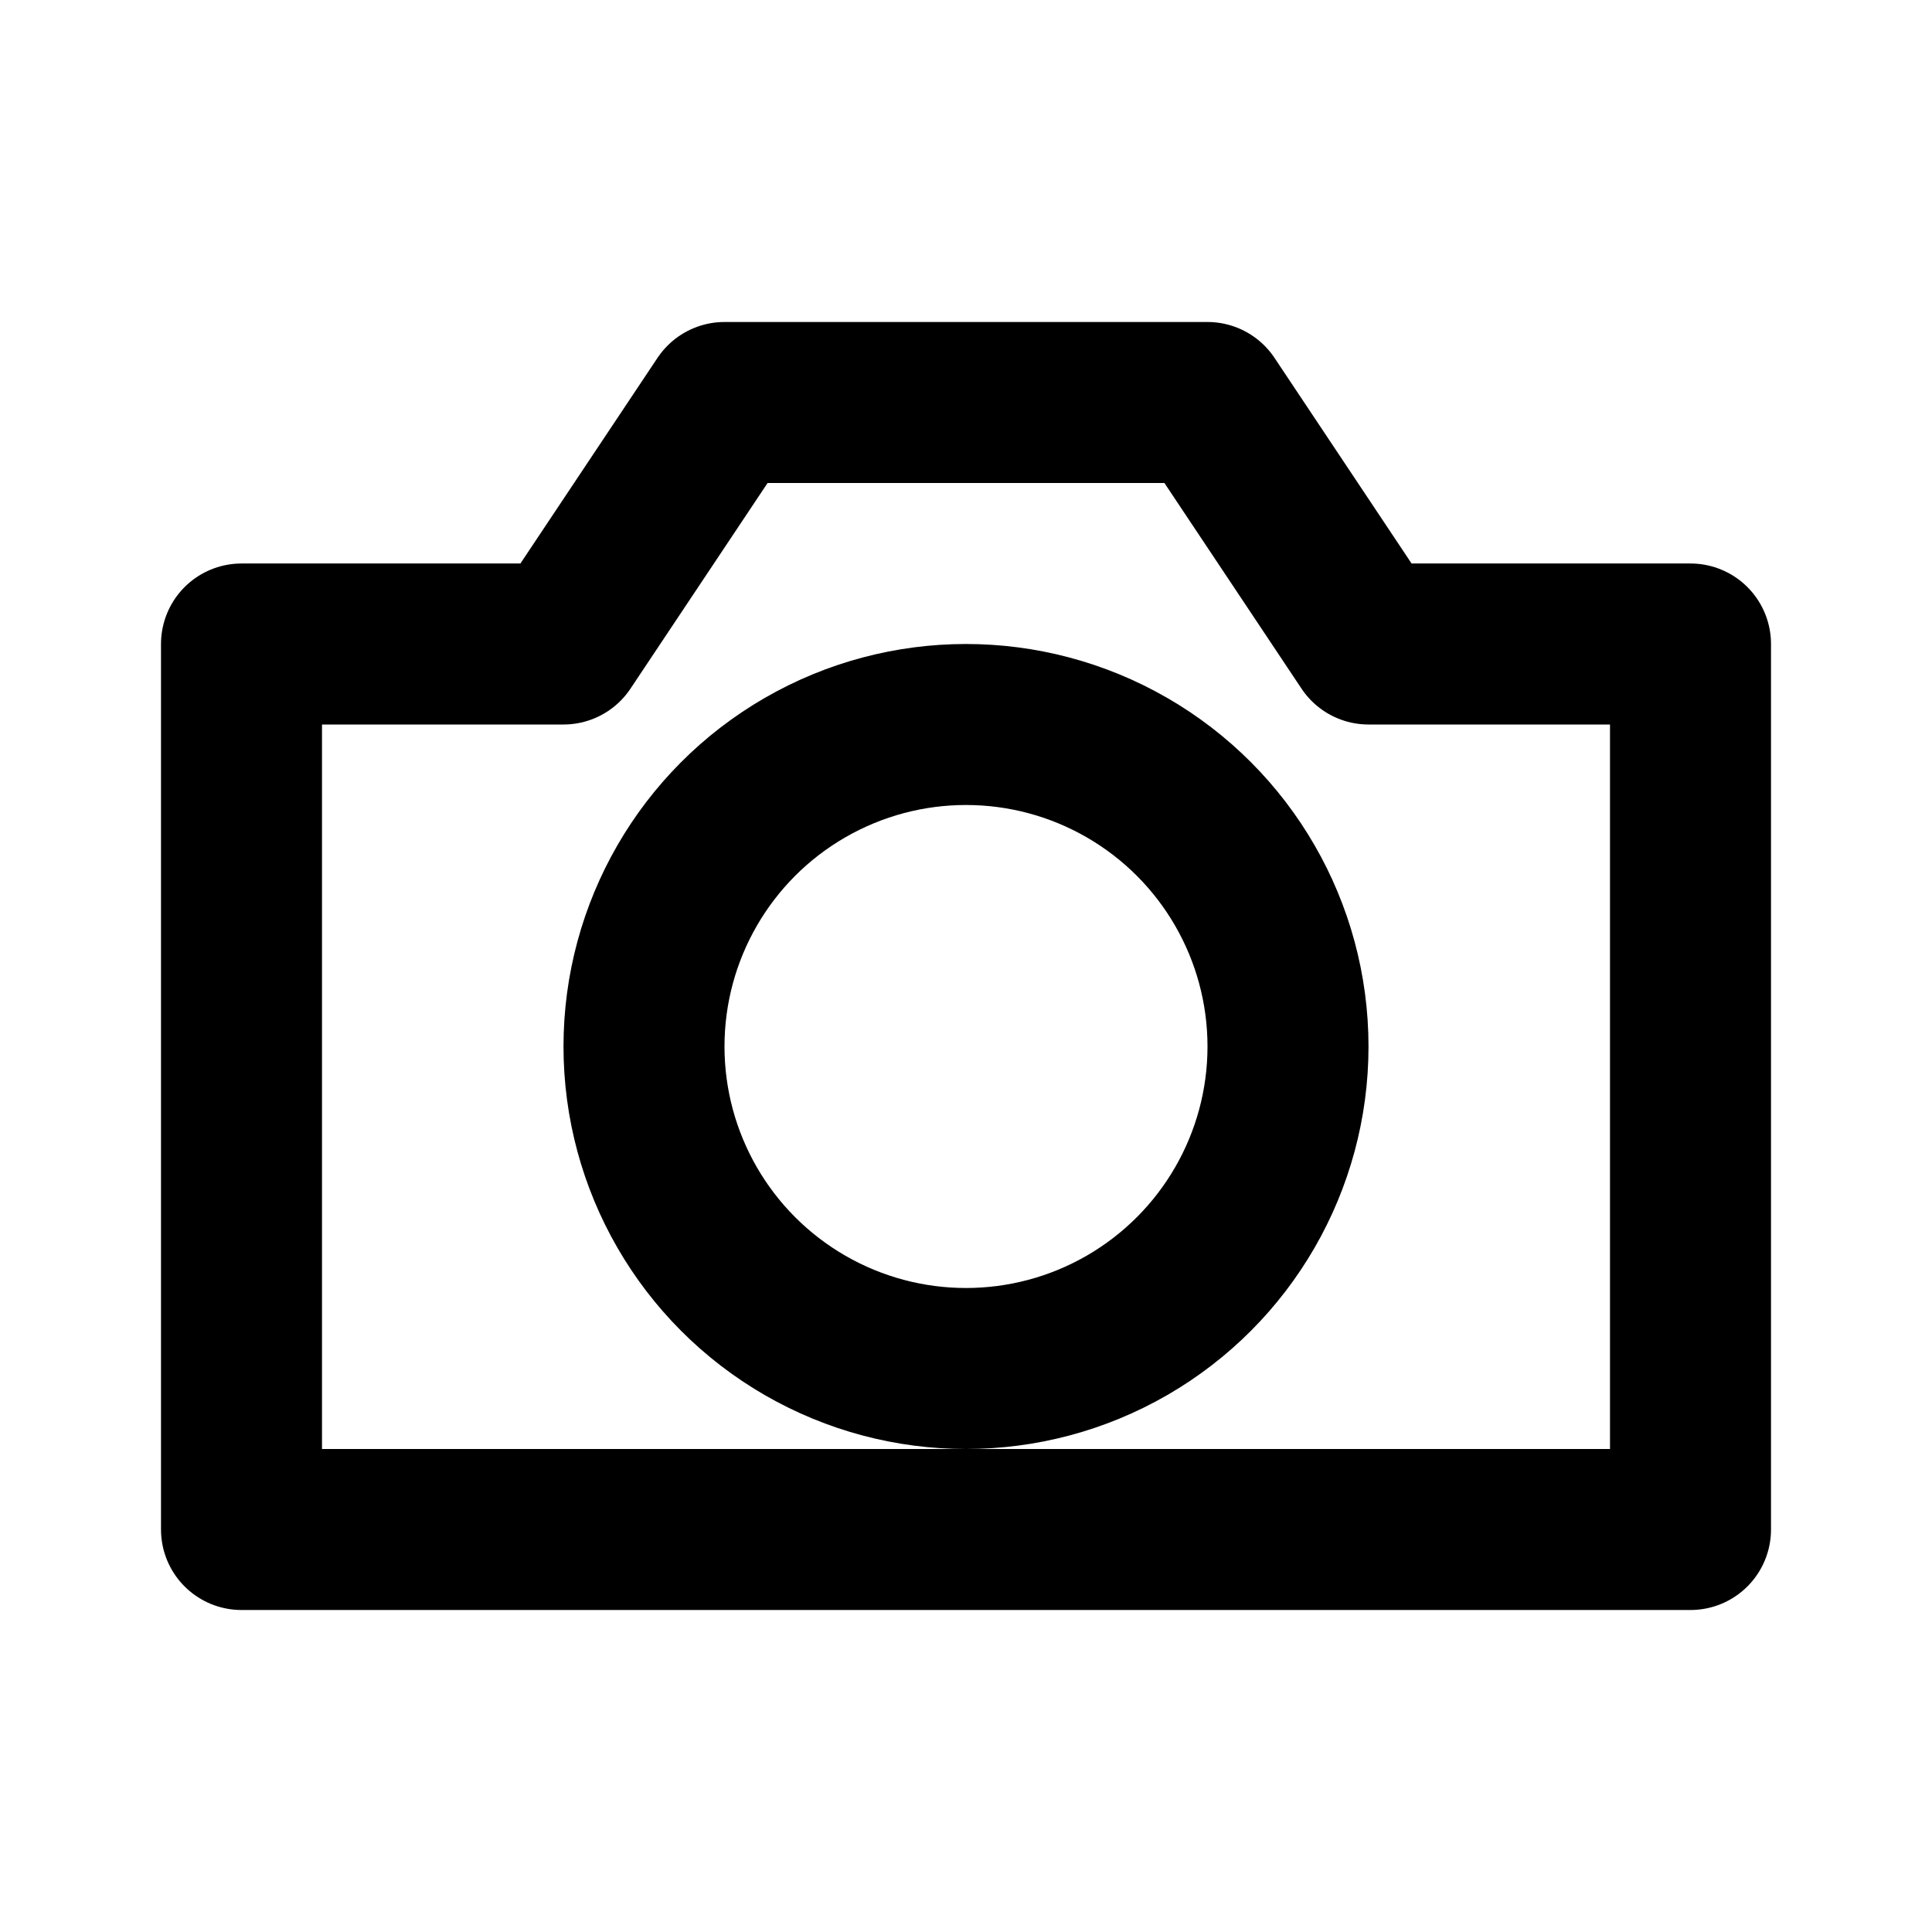
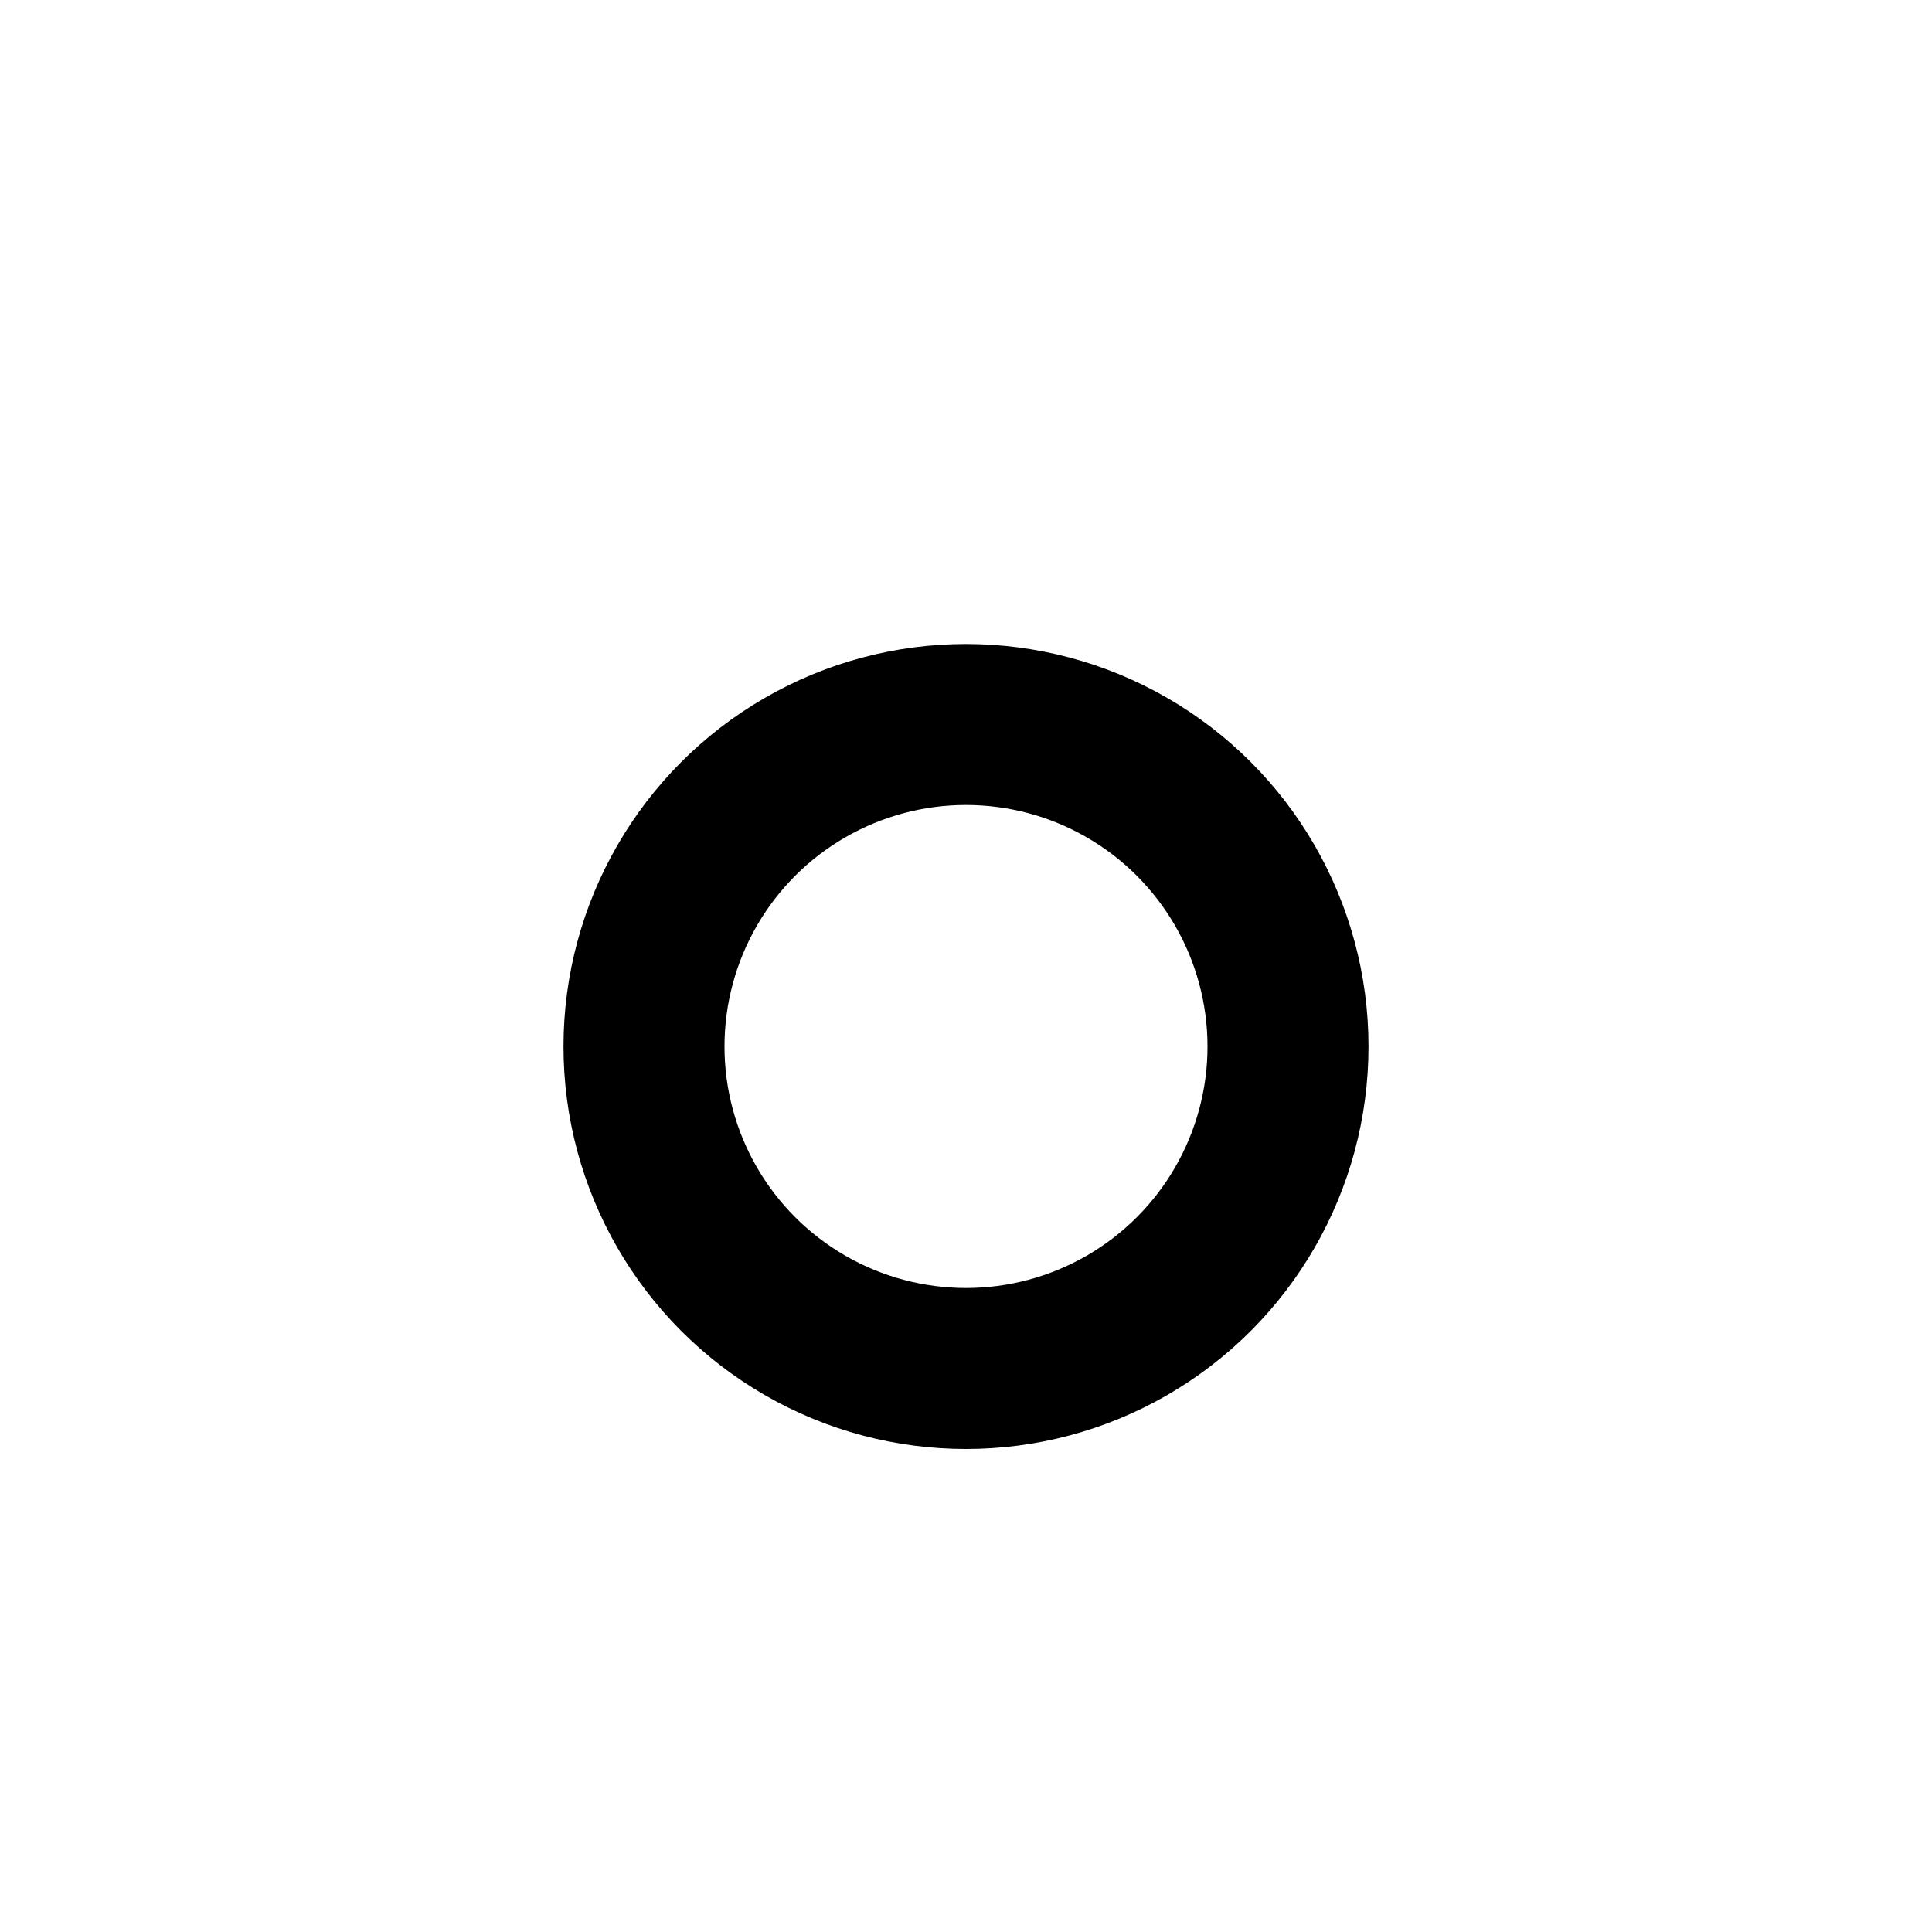
<svg xmlns="http://www.w3.org/2000/svg" width="28" height="28" fill="none" viewBox="0 0 24 24" stroke="currentColor">
-   <path stroke-linecap="round" stroke-linejoin="round" stroke-width="2" d="M3 8h4l2-3h6l2 3h4v11H3z" />
  <circle cx="12" cy="13" r="4" stroke-width="2" stroke="currentColor" fill="none" />
</svg>